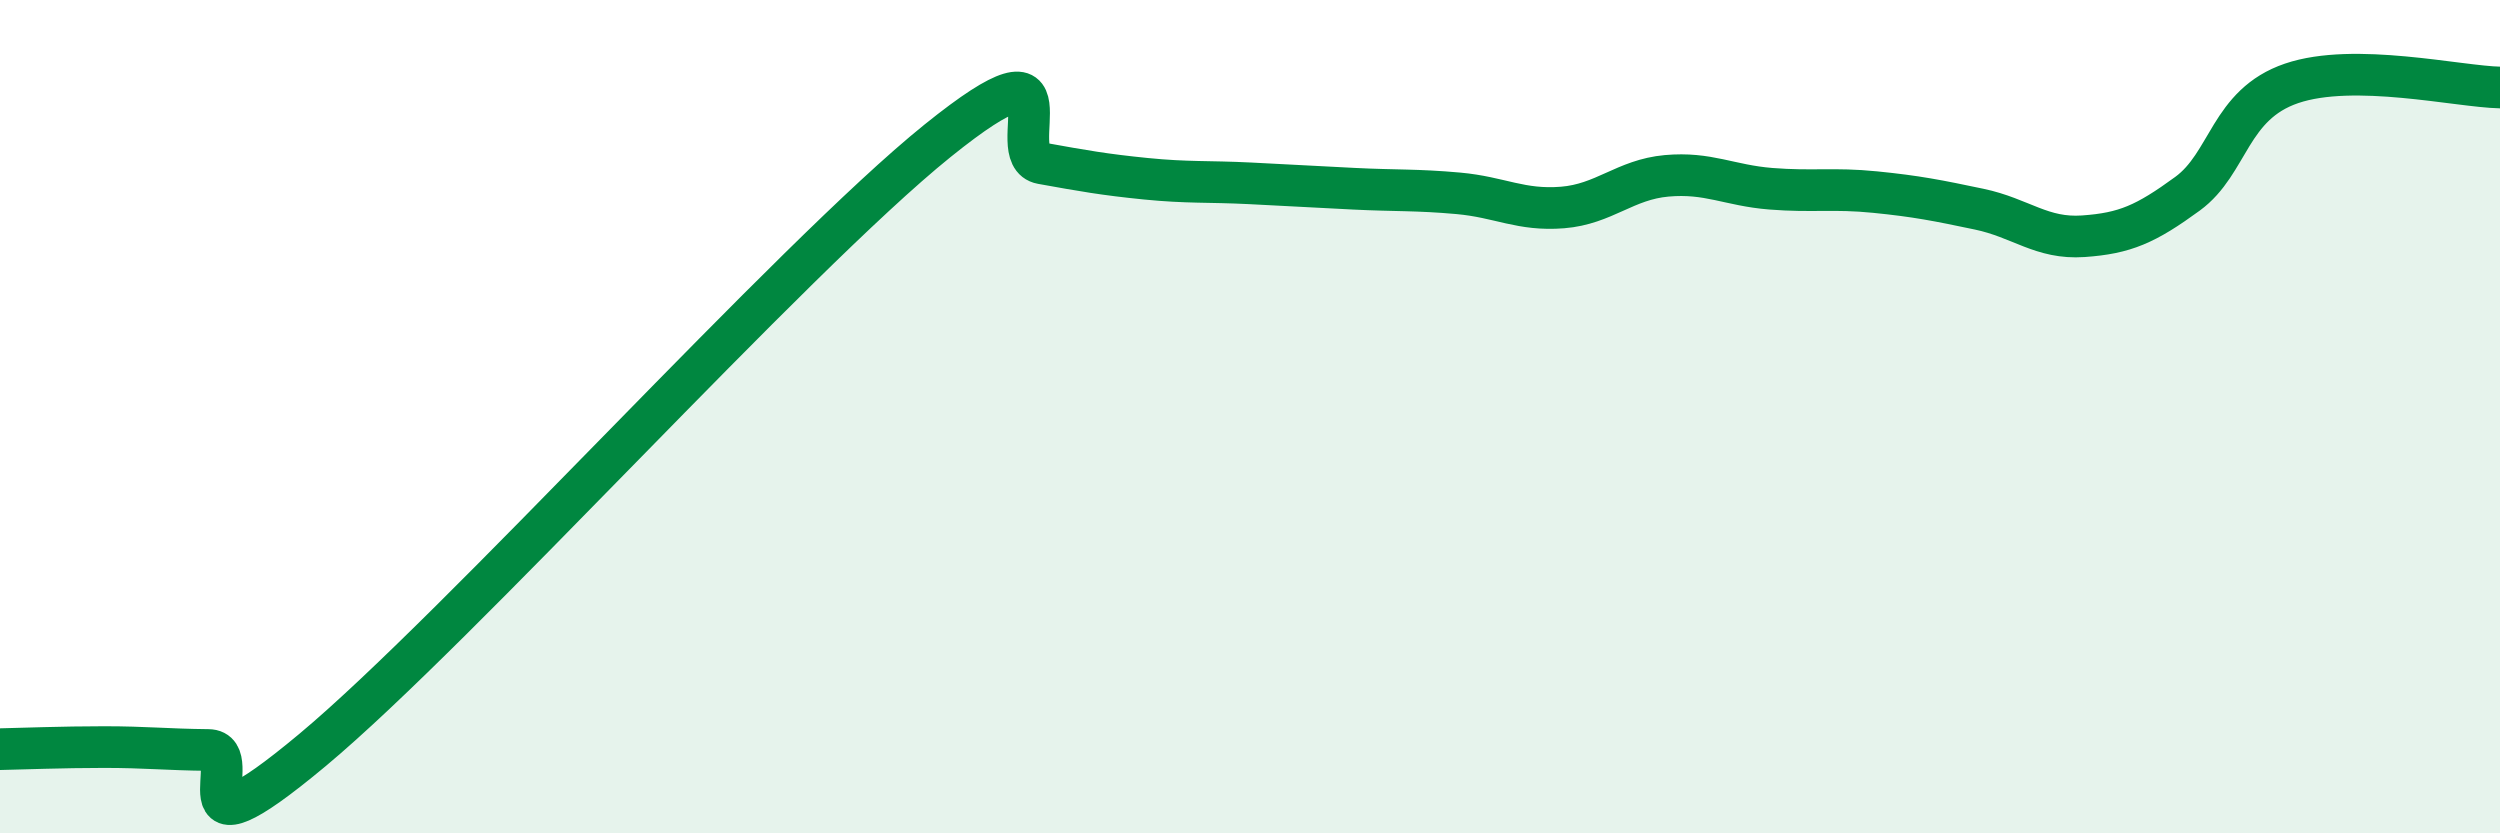
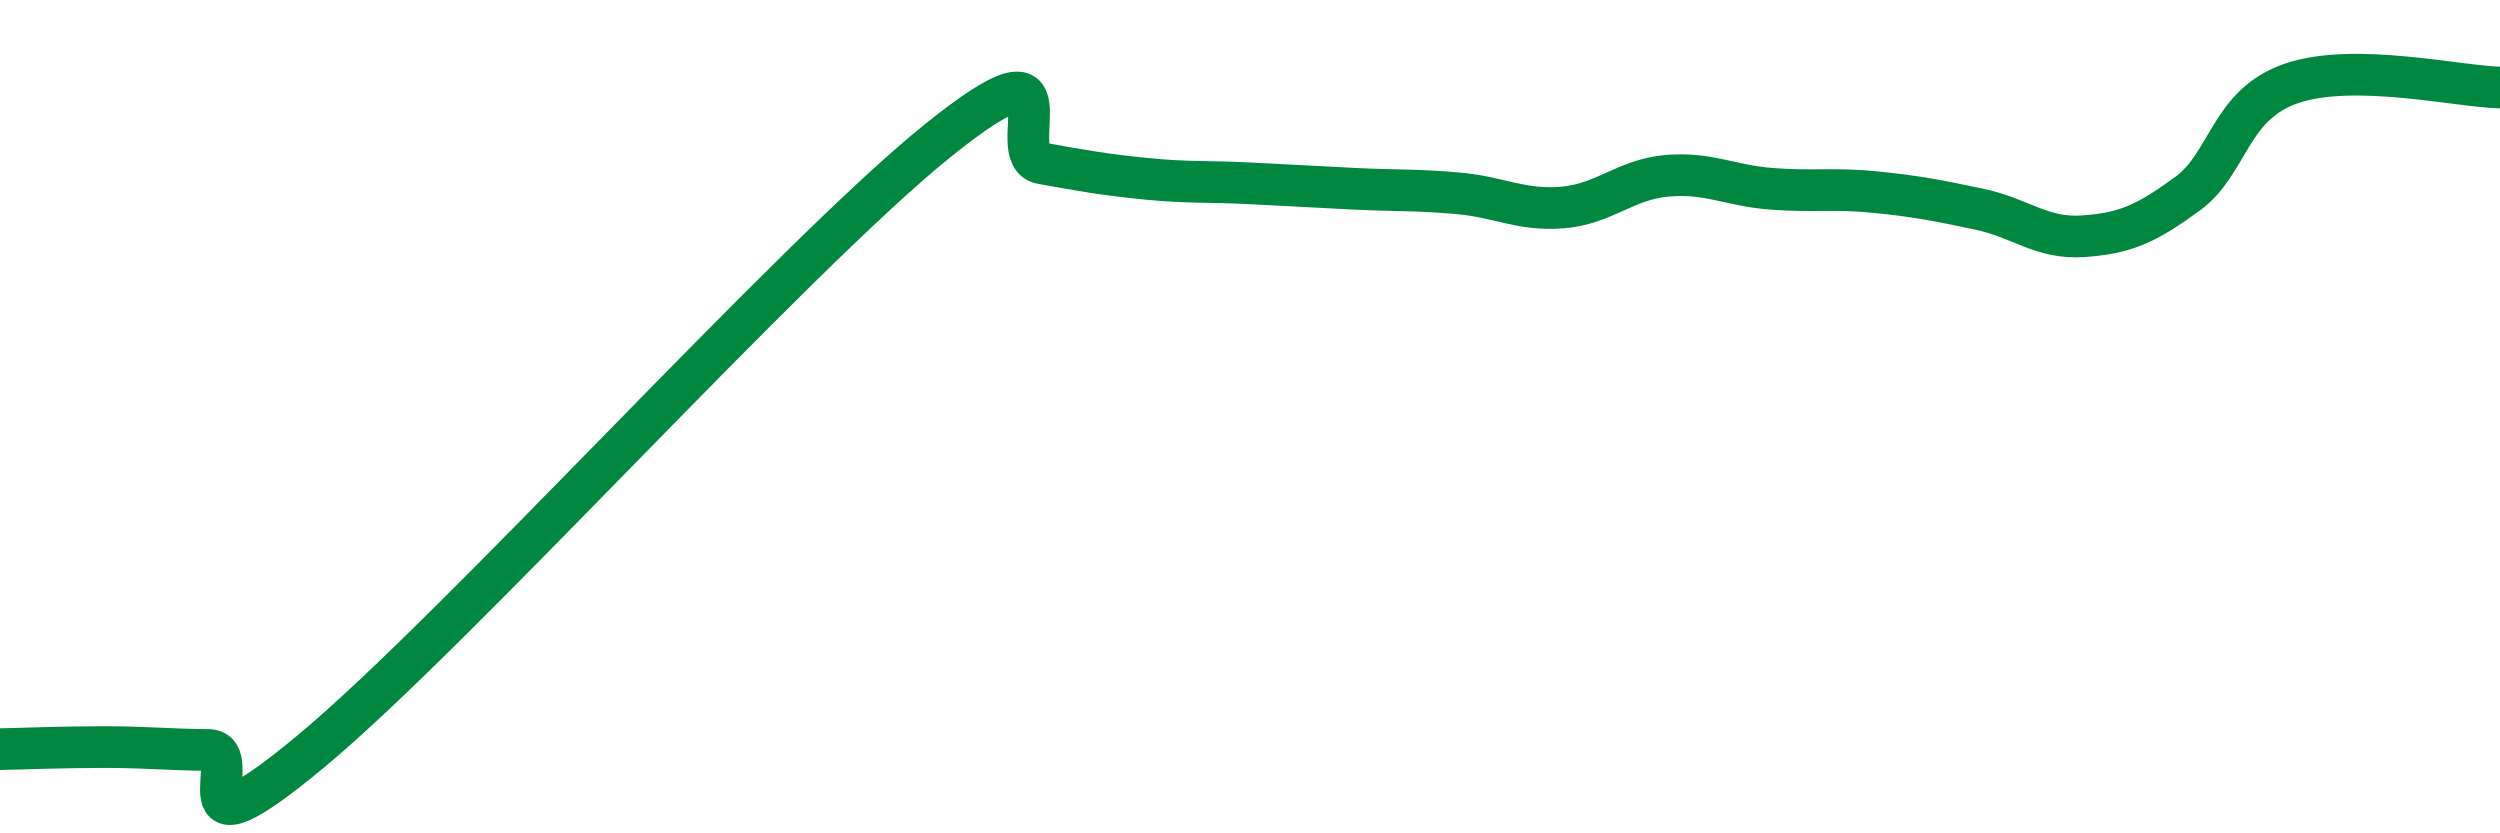
<svg xmlns="http://www.w3.org/2000/svg" width="60" height="20" viewBox="0 0 60 20">
-   <path d="M 0,17.98 C 0.5,17.97 1.5,17.93 2.5,17.93 C 3.5,17.93 4,17.99 5,18 C 6,18.01 4,20.92 7.5,18 C 11,15.08 19,6.2 22.5,3.38 C 26,0.56 24,3.74 25,3.92 C 26,4.1 26.5,4.19 27.5,4.29 C 28.5,4.39 29,4.35 30,4.4 C 31,4.45 31.5,4.48 32.5,4.53 C 33.5,4.58 34,4.55 35,4.64 C 36,4.73 36.5,5.06 37.5,4.98 C 38.5,4.9 39,4.31 40,4.22 C 41,4.13 41.5,4.45 42.5,4.53 C 43.5,4.61 44,4.51 45,4.61 C 46,4.71 46.5,4.81 47.5,5.02 C 48.5,5.23 49,5.74 50,5.67 C 51,5.6 51.5,5.38 52.5,4.65 C 53.5,3.92 53.5,2.51 55,2 C 56.5,1.49 59,2.08 60,2.1L60 20L0 20Z" fill="#008740" opacity="0.1" stroke-linecap="round" stroke-linejoin="round" />
  <path d="M 0,17.98 C 0.5,17.97 1.5,17.93 2.5,17.93 C 3.5,17.93 4,17.99 5,18 C 6,18.01 4,20.92 7.5,18 C 11,15.08 19,6.2 22.5,3.38 C 26,0.56 24,3.74 25,3.92 C 26,4.1 26.5,4.19 27.5,4.29 C 28.5,4.39 29,4.35 30,4.4 C 31,4.45 31.5,4.48 32.5,4.53 C 33.5,4.58 34,4.55 35,4.64 C 36,4.73 36.5,5.06 37.5,4.98 C 38.5,4.9 39,4.31 40,4.22 C 41,4.13 41.5,4.45 42.5,4.53 C 43.5,4.61 44,4.51 45,4.61 C 46,4.71 46.5,4.81 47.5,5.02 C 48.5,5.23 49,5.74 50,5.67 C 51,5.6 51.5,5.38 52.5,4.65 C 53.5,3.92 53.5,2.51 55,2 C 56.5,1.49 59,2.08 60,2.1" stroke="#008740" stroke-width="1" fill="none" stroke-linecap="round" stroke-linejoin="round" />
</svg>